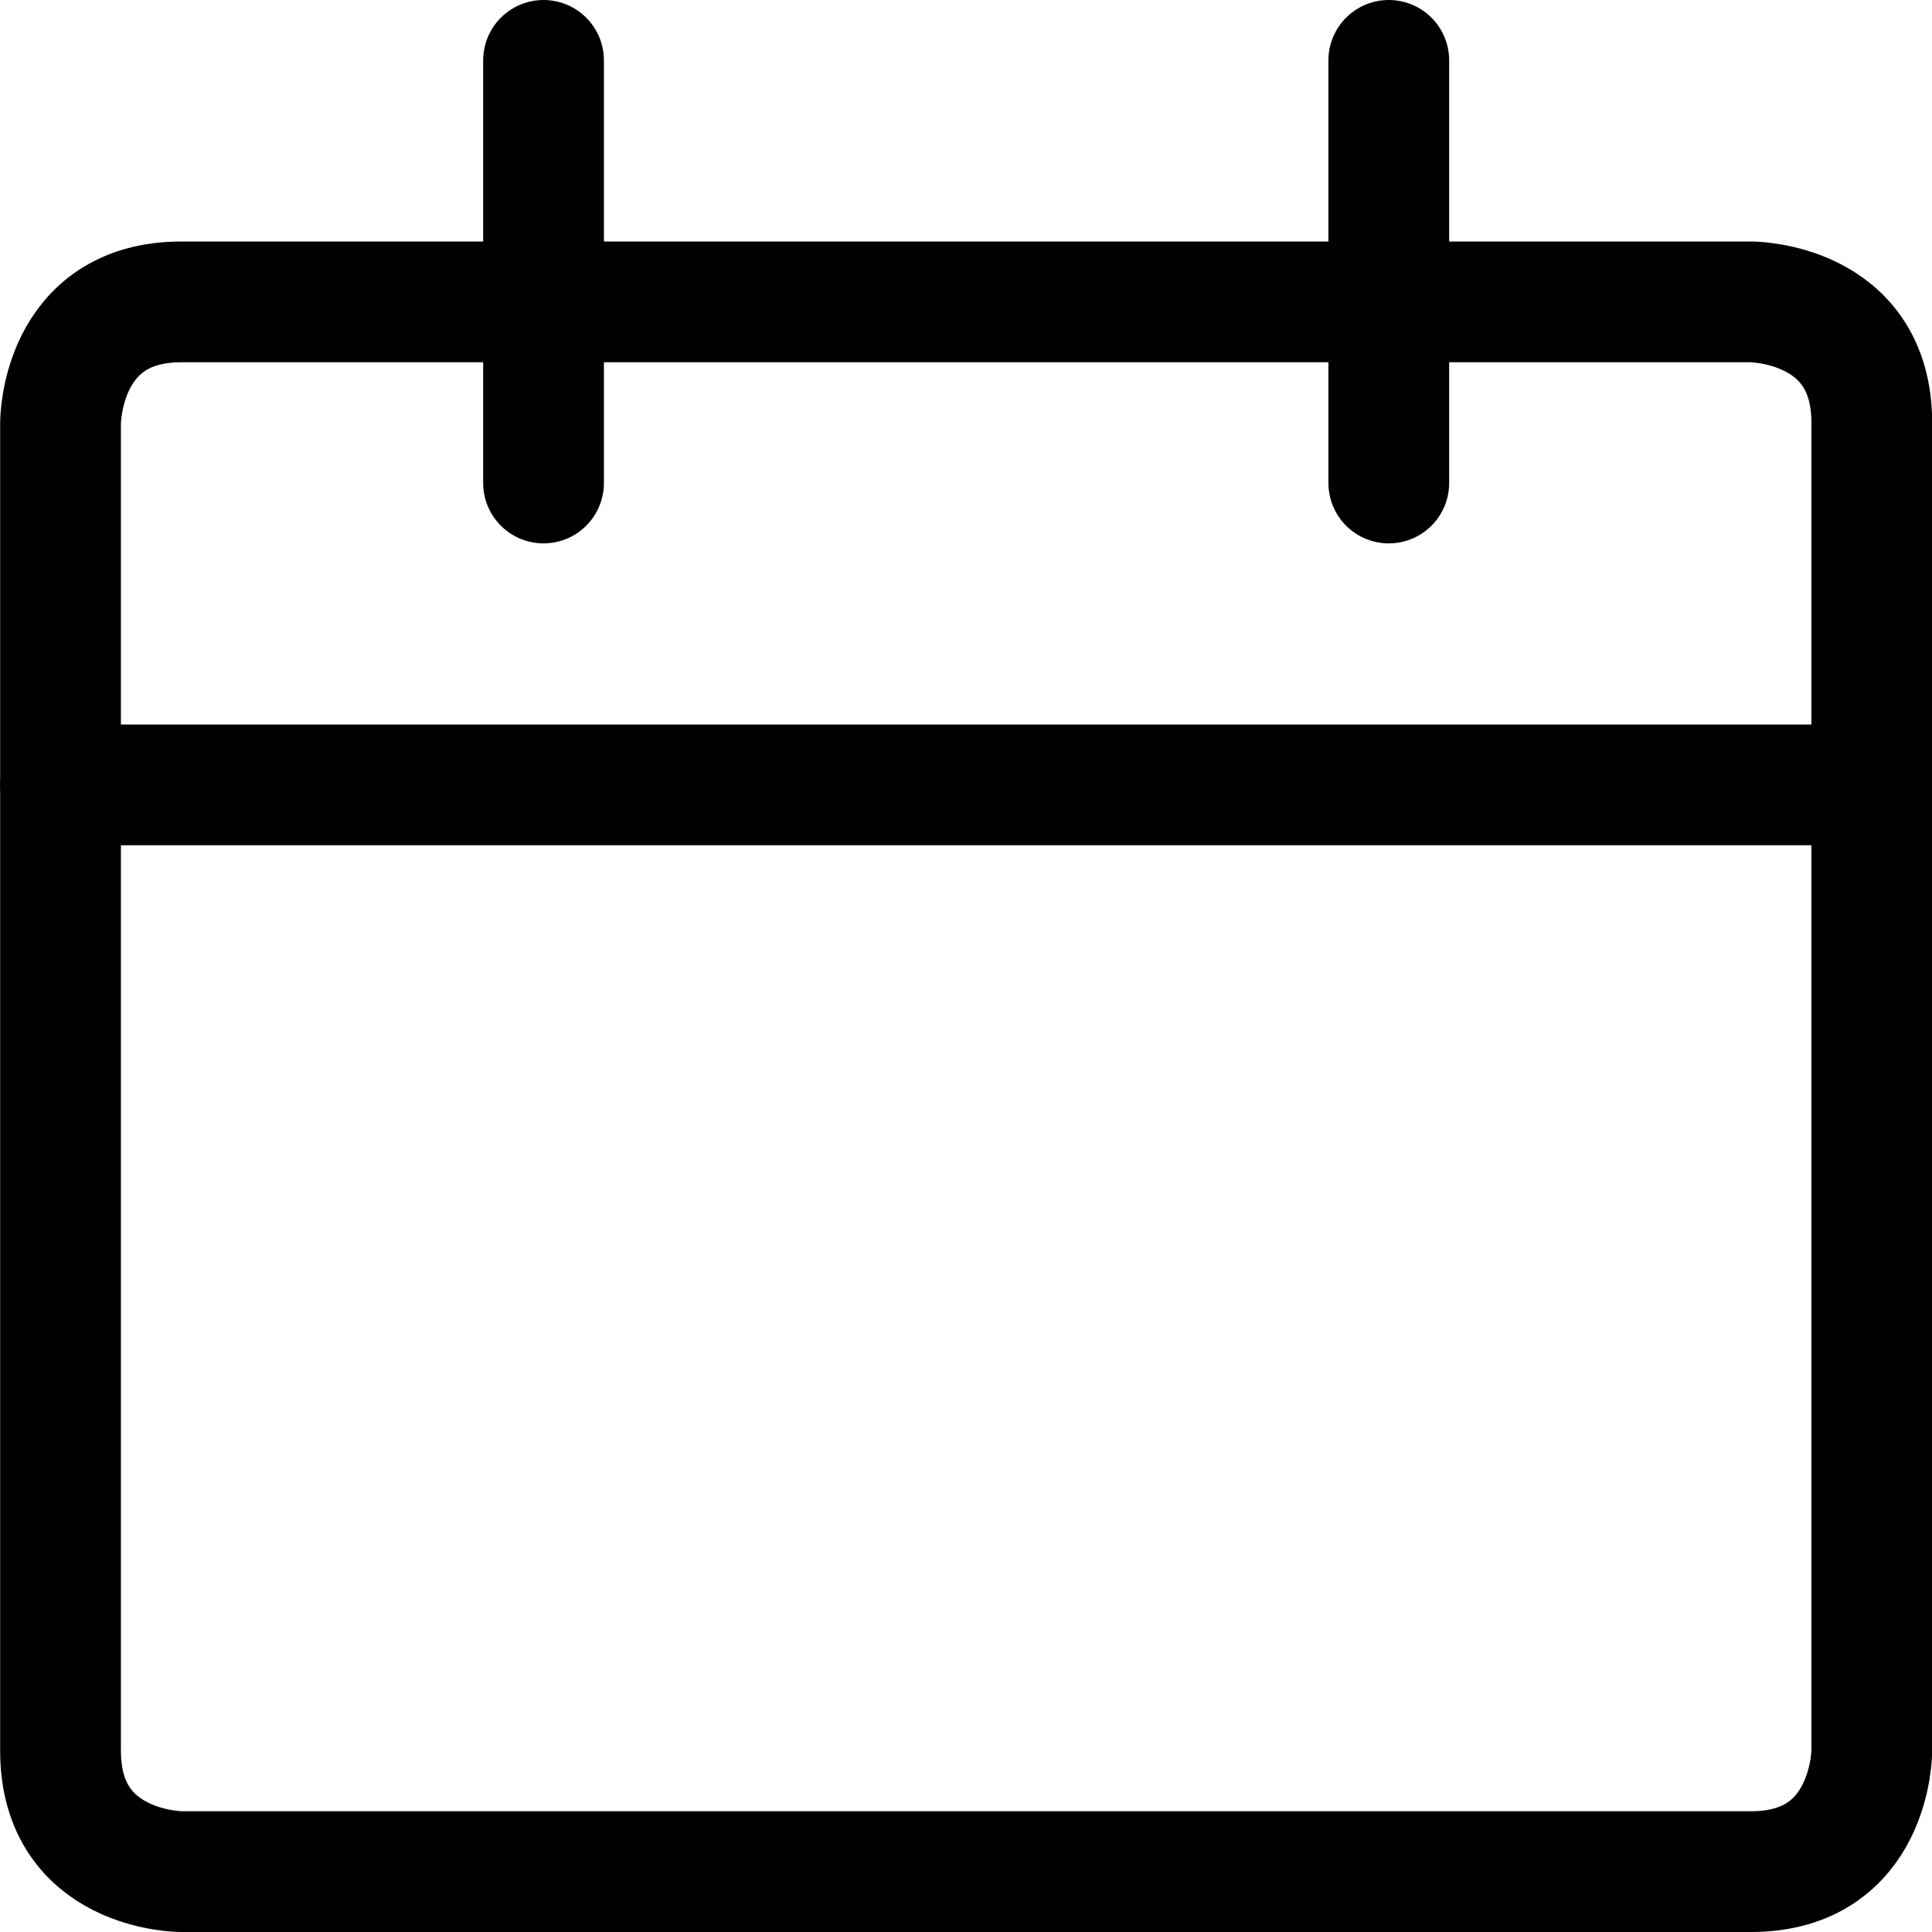
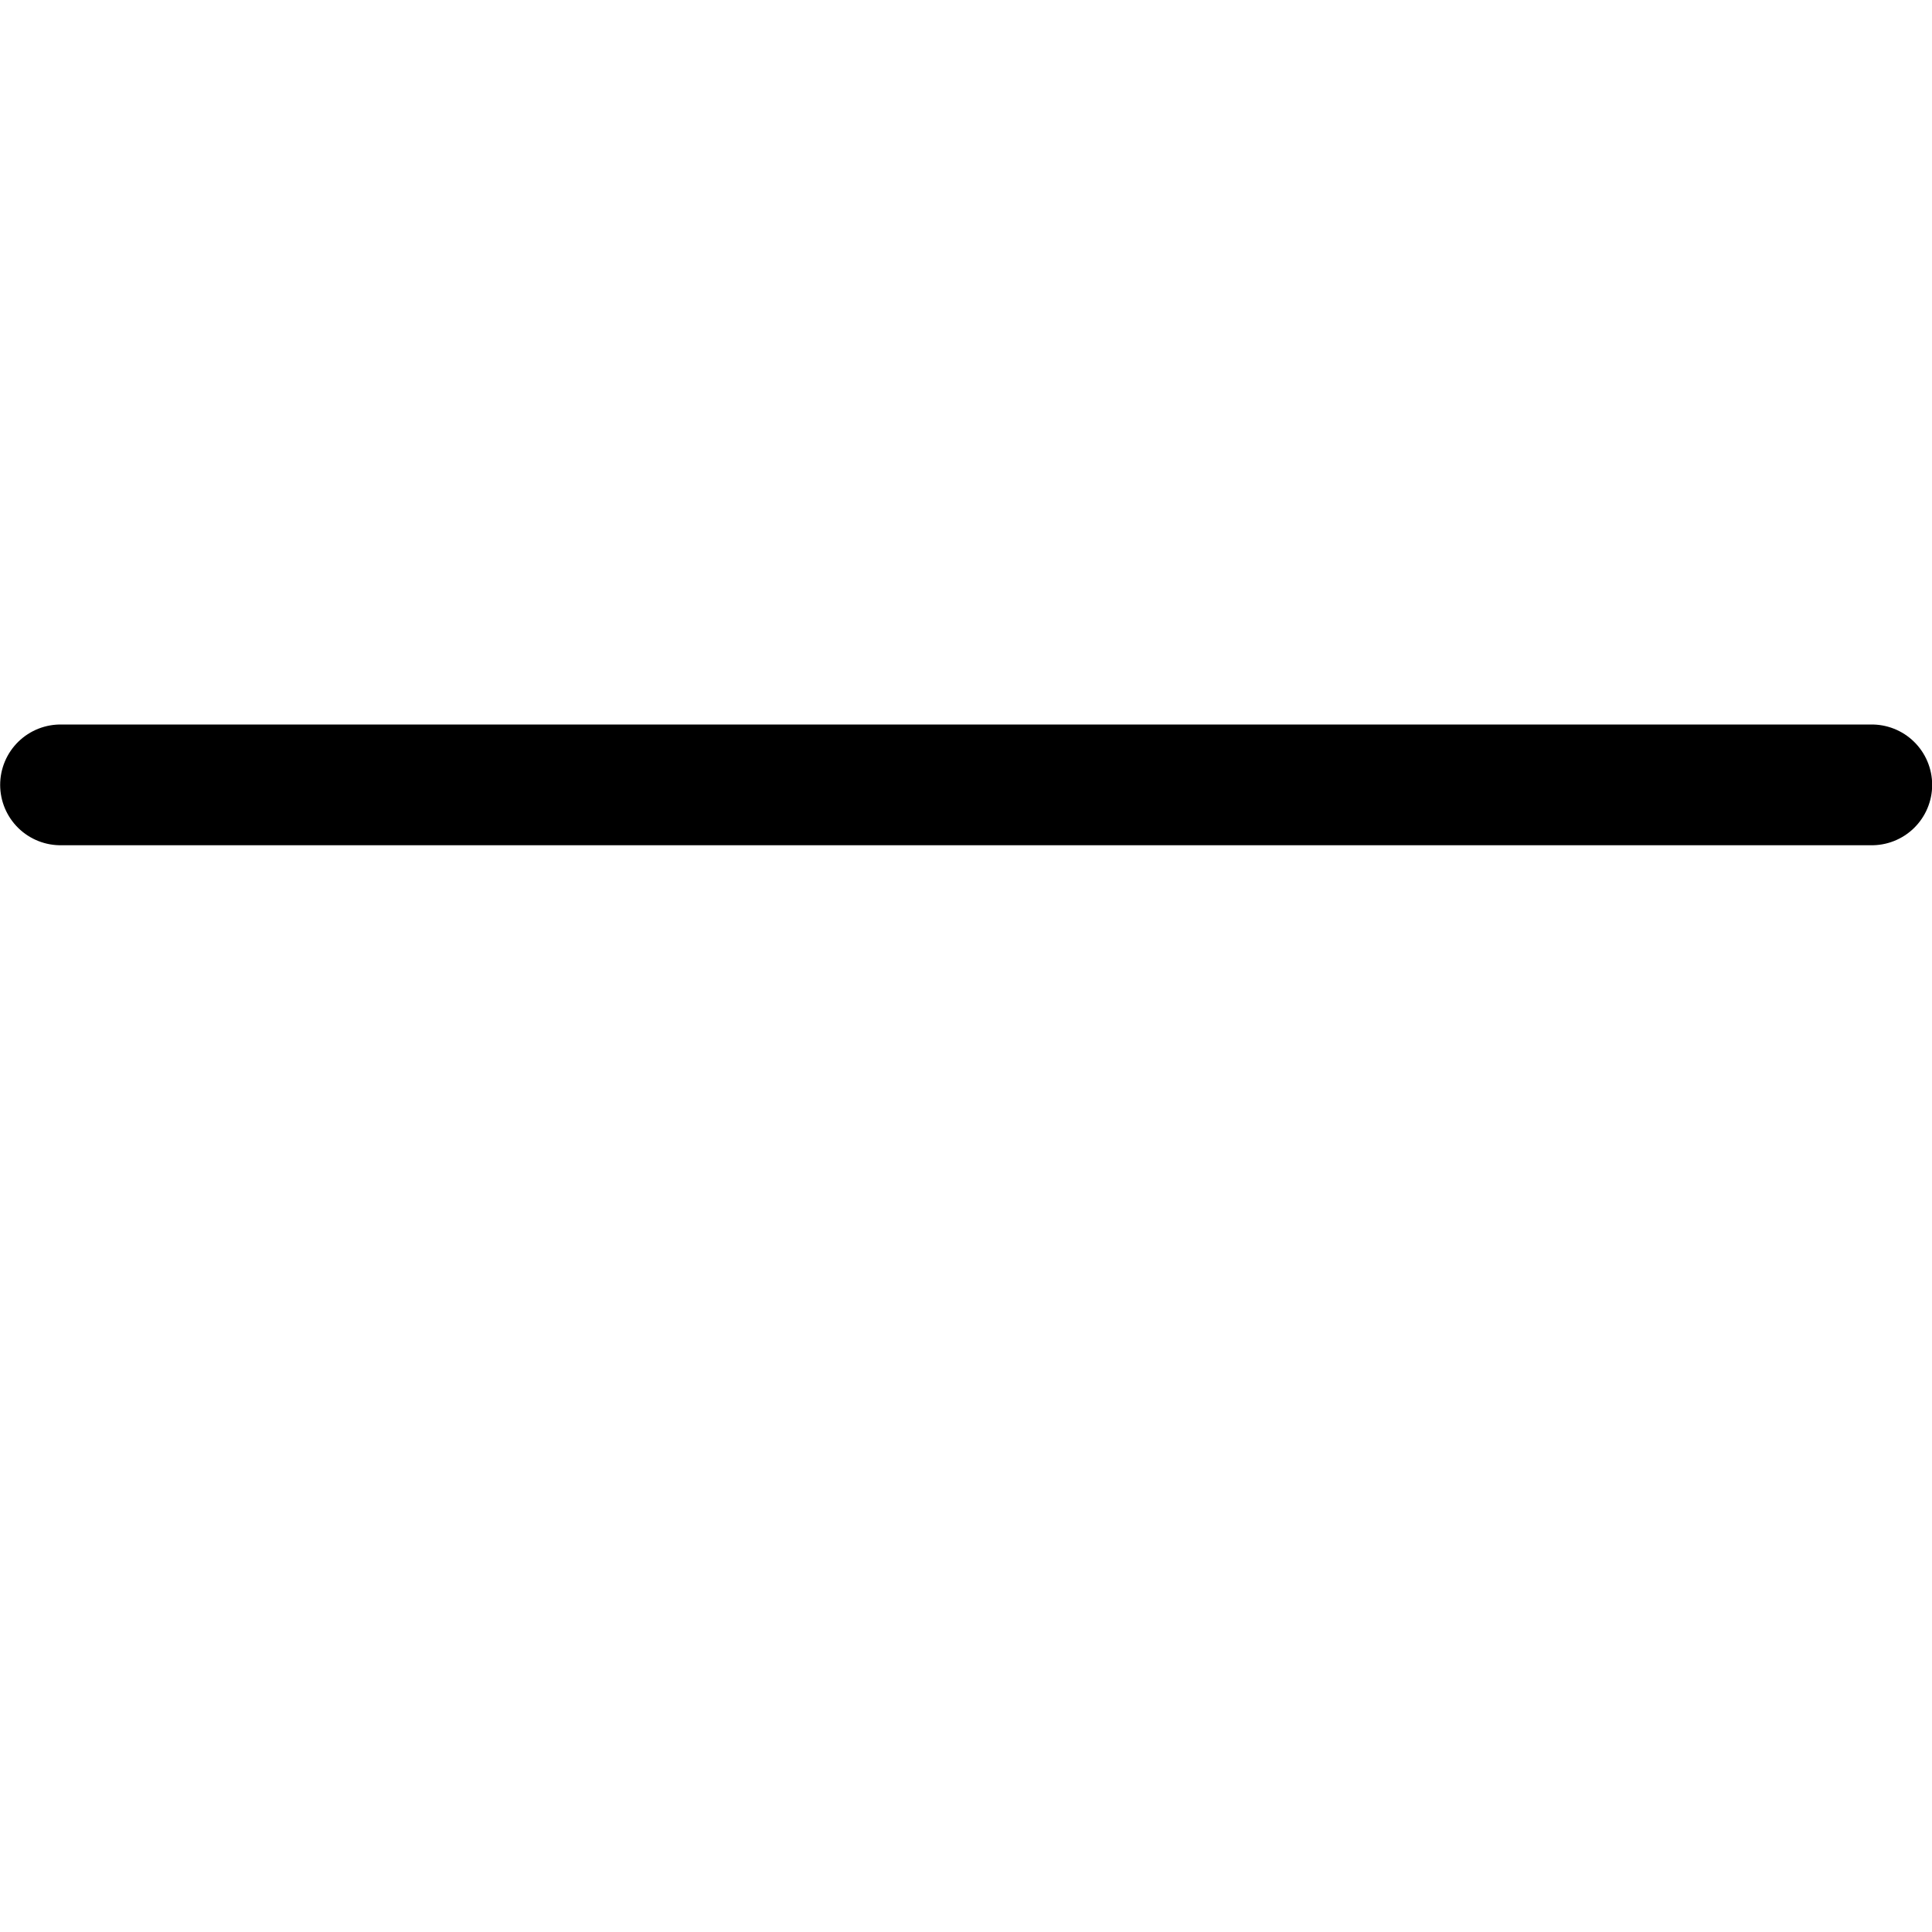
<svg xmlns="http://www.w3.org/2000/svg" viewBox="0 0 24 24" id="Calendar--Streamline-Ultimate.svg" height="24" width="24">
  <desc>Calendar Streamline Icon: https://streamlinehq.com</desc>
  <defs />
  <title>calendar</title>
-   <path d="M2.252 3.75h19.5s1.5 0 1.5 1.5v16.5s0 1.5 -1.5 1.5h-19.5s-1.5 0 -1.5 -1.5V5.25s0 -1.5 1.5 -1.5" fill="none" stroke="#000000" stroke-linecap="round" stroke-linejoin="round" stroke-width="1.5" />
  <path d="m0.752 9.75 22.5 0" fill="none" stroke="#000000" stroke-linecap="round" stroke-linejoin="round" stroke-width="1.5" />
-   <path d="m6.752 6 0 -5.25" fill="none" stroke="#000000" stroke-linecap="round" stroke-linejoin="round" stroke-width="1.5" />
-   <path d="m17.252 6 0 -5.25" fill="none" stroke="#000000" stroke-linecap="round" stroke-linejoin="round" stroke-width="1.5" />
</svg>